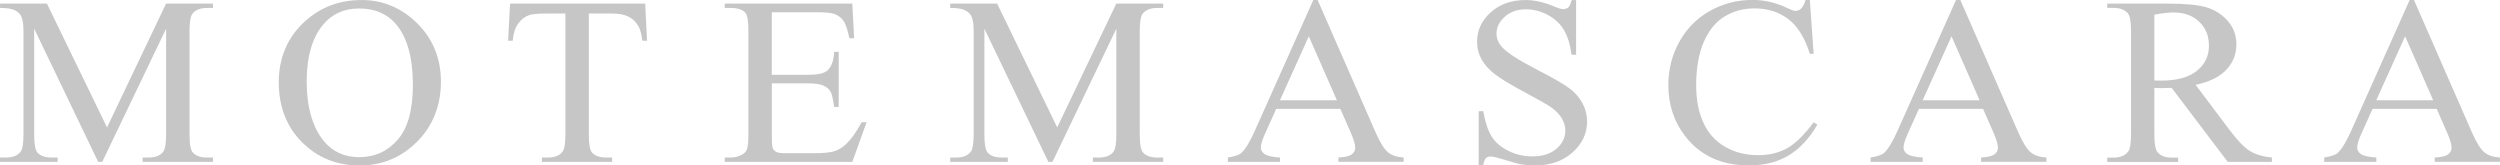
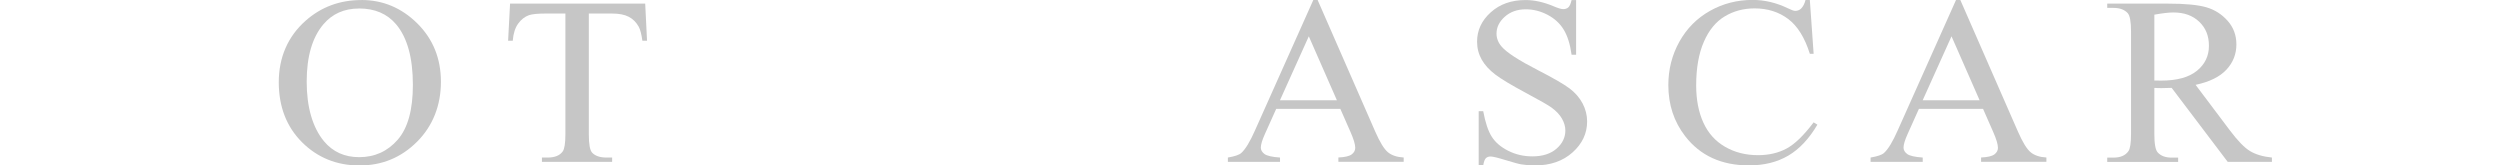
<svg xmlns="http://www.w3.org/2000/svg" viewBox="0 0 601.75 39.83" data-name="レイヤー 2" id="_レイヤー_2">
  <defs>
    <style>
      .cls-1 {
        fill: #c6c6c6;
      }
    </style>
  </defs>
  <g data-name="レイヤー 2" id="_レイヤー_2-2">
    <g>
-       <path d="M23.63,38.96L8.23,6.91v25.45c0,2.34.27,3.8.79,4.38.72.79,1.87,1.18,3.44,1.18h1.41v1.04H0v-1.04h1.41c1.69,0,2.88-.49,3.59-1.46.43-.6.65-1.97.65-4.1V7.47c0-1.69-.2-2.9-.59-3.65-.28-.54-.78-1-1.51-1.36-.73-.37-1.91-.55-3.54-.55V.87h11.29l14.46,29.8L39.97.87h11.29v1.04h-1.38c-1.7,0-2.91.49-3.61,1.46-.43.6-.65,1.97-.65,4.1v24.89c0,2.34.27,3.8.82,4.38.72.79,1.87,1.18,3.44,1.18h1.38v1.04h-16.93v-1.04h1.41c1.7,0,2.9-.49,3.59-1.46.43-.6.65-1.97.65-4.1V6.91l-15.37,32.05h-.97Z" class="cls-1" />
      <path d="M86.99,0c5.17,0,9.65,1.88,13.45,5.63,3.79,3.76,5.69,8.44,5.69,14.06s-1.91,10.59-5.73,14.41c-3.82,3.82-8.44,5.73-13.87,5.73s-10.09-1.86-13.83-5.59c-3.73-3.73-5.6-8.55-5.6-14.46s2.15-10.98,6.47-14.8c3.74-3.31,8.22-4.97,13.43-4.97ZM86.43,2.05c-3.57,0-6.43,1.26-8.58,3.79-2.68,3.15-4.03,7.75-4.03,13.82s1.39,11,4.17,14.35c2.13,2.55,4.96,3.82,8.46,3.82,3.74,0,6.83-1.4,9.27-4.19,2.44-2.79,3.66-7.19,3.66-13.2,0-6.52-1.34-11.38-4.03-14.58-2.16-2.55-5.13-3.82-8.93-3.82Z" class="cls-1" />
      <path d="M155.3.87l.44,8.93h-1.12c-.22-1.57-.51-2.7-.88-3.37-.61-1.09-1.42-1.89-2.42-2.4-1.01-.52-2.34-.77-3.98-.77h-5.61v29.1c0,2.34.26,3.8.79,4.38.74.79,1.89,1.18,3.44,1.18h1.38v1.04h-16.9v-1.04h1.41c1.69,0,2.88-.49,3.59-1.46.43-.6.65-1.97.65-4.1V3.26h-4.79c-1.86,0-3.18.13-3.97.39-1.02.36-1.89,1.04-2.62,2.05-.72,1.01-1.16,2.38-1.29,4.1h-1.12l.47-8.93h32.53Z" class="cls-1" />
-       <path d="M185.77,2.95v15.05h8.76c2.27,0,3.79-.33,4.56-.98,1.02-.86,1.59-2.38,1.7-4.55h1.09v13.26h-1.09c-.28-1.85-.55-3.04-.82-3.57-.35-.66-.93-1.17-1.73-1.54-.8-.37-2.04-.56-3.7-.56h-8.76v12.55c0,1.69.08,2.71.24,3.08.16.36.43.66.82.87.39.22,1.14.32,2.23.32h6.76c2.25,0,3.89-.15,4.91-.45,1.02-.3,2-.89,2.94-1.77,1.21-1.16,2.46-2.91,3.73-5.25h1.18l-3.44,9.55h-30.71v-1.04h1.41c.94,0,1.83-.22,2.67-.65.63-.3,1.05-.75,1.28-1.35.23-.6.34-1.83.34-3.68V7.5c0-2.42-.25-3.9-.76-4.47-.71-.75-1.88-1.12-3.53-1.12h-1.41V.87h30.71l.44,8.34h-1.15c-.41-2-.87-3.38-1.37-4.13-.5-.75-1.24-1.32-2.22-1.71-.78-.28-2.16-.42-4.14-.42h-10.93Z" class="cls-1" />
-       <path d="M252.34,38.96l-15.4-32.05v25.45c0,2.34.27,3.8.79,4.38.72.79,1.87,1.18,3.44,1.18h1.41v1.04h-13.87v-1.04h1.41c1.69,0,2.88-.49,3.59-1.46.43-.6.65-1.97.65-4.1V7.47c0-1.69-.2-2.9-.59-3.65-.28-.54-.78-1-1.51-1.36-.73-.37-1.91-.55-3.54-.55V.87h11.29l14.46,29.8,14.22-29.8h11.29v1.04h-1.38c-1.7,0-2.91.49-3.61,1.46-.43.6-.65,1.97-.65,4.1v24.89c0,2.34.27,3.8.82,4.38.72.79,1.87,1.18,3.44,1.18h1.38v1.04h-16.93v-1.04h1.41c1.7,0,2.9-.49,3.59-1.46.43-.6.65-1.97.65-4.1V6.91l-15.37,32.05h-.97Z" class="cls-1" />
      <path d="M322.61,26.21h-15.43l-2.7,6.01c-.67,1.48-1,2.58-1,3.31,0,.58.29,1.09.87,1.53.58.44,1.83.73,3.75.86v1.04h-12.55v-1.04c1.66-.28,2.74-.65,3.23-1.1,1-.9,2.11-2.72,3.32-5.48l14.02-31.35h1.03l13.87,31.68c1.12,2.55,2.13,4.2,3.04,4.96.91.76,2.18,1.19,3.81,1.28v1.04h-15.72v-1.04c1.59-.07,2.66-.33,3.22-.76.56-.43.84-.95.84-1.57,0-.82-.39-2.13-1.18-3.9l-2.41-5.48ZM321.79,24.13l-6.76-15.39-6.94,15.39h13.69Z" class="cls-1" />
      <path d="M379.37,0v13.17h-1.09c-.35-2.53-.98-4.54-1.9-6.04-.91-1.5-2.21-2.69-3.89-3.57-1.69-.88-3.43-1.32-5.23-1.32-2.04,0-3.72.6-5.05,1.78-1.33,1.19-2,2.54-2,4.06,0,1.16.42,2.22,1.26,3.17,1.21,1.4,4.1,3.28,8.67,5.62,3.72,1.91,6.26,3.38,7.63,4.4,1.36,1.02,2.41,2.22,3.15,3.61.73,1.39,1.1,2.84,1.1,4.35,0,2.88-1.17,5.37-3.51,7.46-2.34,2.09-5.35,3.13-9.04,3.13-1.16,0-2.24-.08-3.26-.25-.61-.09-1.87-.44-3.78-1.02-1.91-.59-3.12-.88-3.63-.88s-.88.14-1.16.42c-.28.28-.49.86-.63,1.74h-1.09v-13.06h1.09c.51,2.73,1.19,4.78,2.06,6.14.86,1.36,2.18,2.49,3.95,3.38,1.77.9,3.72,1.35,5.83,1.35,2.45,0,4.38-.62,5.8-1.85,1.42-1.24,2.13-2.7,2.13-4.38,0-.94-.27-1.88-.81-2.84-.54-.96-1.38-1.84-2.51-2.67-.76-.56-2.85-1.76-6.26-3.58-3.41-1.83-5.83-3.28-7.27-4.37-1.44-1.09-2.53-2.28-3.28-3.59-.74-1.31-1.12-2.75-1.12-4.33,0-2.73,1.1-5.09,3.29-7.06,2.19-1.98,4.99-2.96,8.38-2.96,2.12,0,4.36.5,6.73,1.49,1.1.47,1.87.7,2.32.7.51,0,.93-.14,1.25-.43.32-.29.58-.88.78-1.76h1.09Z" class="cls-1" />
      <path d="M435.63,0l.91,12.95h-.91c-1.22-3.88-2.95-6.67-5.2-8.37-2.25-1.7-4.96-2.56-8.11-2.56-2.65,0-5.04.64-7.17,1.92-2.14,1.28-3.82,3.33-5.04,6.14-1.22,2.81-1.84,6.3-1.84,10.48,0,3.45.58,6.43,1.73,8.96,1.16,2.53,2.89,4.47,5.22,5.81,2.32,1.35,4.97,2.02,7.95,2.02,2.59,0,4.87-.53,6.85-1.59,1.98-1.06,4.15-3.16,6.52-6.31l.91.56c-2,3.39-4.33,5.87-6.99,7.44-2.66,1.57-5.83,2.36-9.49,2.36-6.6,0-11.72-2.34-15.34-7.02-2.7-3.48-4.06-7.58-4.06-12.3,0-3.8.89-7.29,2.67-10.48,1.78-3.18,4.24-5.65,7.36-7.4,3.12-1.75,6.54-2.63,10.24-2.63,2.88,0,5.72.67,8.52,2.02.82.41,1.41.62,1.76.62.53,0,.99-.18,1.38-.53.51-.51.87-1.21,1.09-2.11h1.03Z" class="cls-1" />
      <path d="M477.31,26.21h-15.43l-2.7,6.01c-.67,1.48-1,2.58-1,3.31,0,.58.29,1.09.87,1.53.58.44,1.83.73,3.75.86v1.04h-12.55v-1.04c1.66-.28,2.74-.65,3.23-1.1,1-.9,2.11-2.72,3.32-5.48l14.02-31.35h1.03l13.87,31.68c1.12,2.55,2.13,4.2,3.04,4.96.91.76,2.18,1.19,3.81,1.28v1.04h-15.72v-1.04c1.59-.07,2.66-.33,3.22-.76.56-.43.84-.95.84-1.57,0-.82-.39-2.13-1.18-3.9l-2.41-5.48ZM476.49,24.13l-6.76-15.39-6.94,15.39h13.69Z" class="cls-1" />
      <path d="M546.85,38.96h-10.64l-13.49-17.81c-1,.04-1.81.06-2.44.06-.25,0-.53,0-.82-.01-.29,0-.6-.02-.91-.04v11.07c0,2.4.27,3.89.82,4.47.74.82,1.86,1.24,3.35,1.24h1.56v1.04h-17.07v-1.04h1.5c1.68,0,2.89-.52,3.61-1.57.41-.58.62-1.96.62-4.13V7.61c0-2.4-.27-3.88-.82-4.47-.76-.82-1.9-1.24-3.41-1.24h-1.5V.87h14.52c4.23,0,7.35.3,9.36.89,2.01.59,3.71,1.68,5.11,3.26,1.4,1.58,2.1,3.47,2.1,5.66,0,2.34-.8,4.37-2.4,6.09-1.6,1.72-4.07,2.94-7.42,3.65l8.23,10.93c1.88,2.51,3.5,4.18,4.85,5,1.35.82,3.11,1.35,5.29,1.57v1.04ZM518.55,19.38c.37,0,.7,0,.97.01.28.01.5.01.68.01,3.8,0,6.67-.79,8.6-2.36,1.93-1.57,2.89-3.58,2.89-6.01s-.78-4.31-2.34-5.8c-1.56-1.49-3.62-2.23-6.19-2.23-1.14,0-2.67.18-4.61.53v15.84Z" class="cls-1" />
-       <path d="M586.5,26.21h-15.43l-2.7,6.01c-.67,1.48-1,2.58-1,3.31,0,.58.29,1.09.87,1.53.58.44,1.83.73,3.75.86v1.04h-12.55v-1.04c1.66-.28,2.74-.65,3.23-1.1,1-.9,2.11-2.72,3.32-5.48l14.02-31.35h1.03l13.87,31.68c1.12,2.55,2.13,4.2,3.04,4.96.91.76,2.18,1.19,3.81,1.28v1.04h-15.72v-1.04c1.59-.07,2.66-.33,3.22-.76.56-.43.84-.95.84-1.57,0-.82-.39-2.13-1.18-3.9l-2.41-5.48ZM585.67,24.13l-6.76-15.39-6.94,15.39h13.69Z" class="cls-1" />
    </g>
  </g>
</svg>